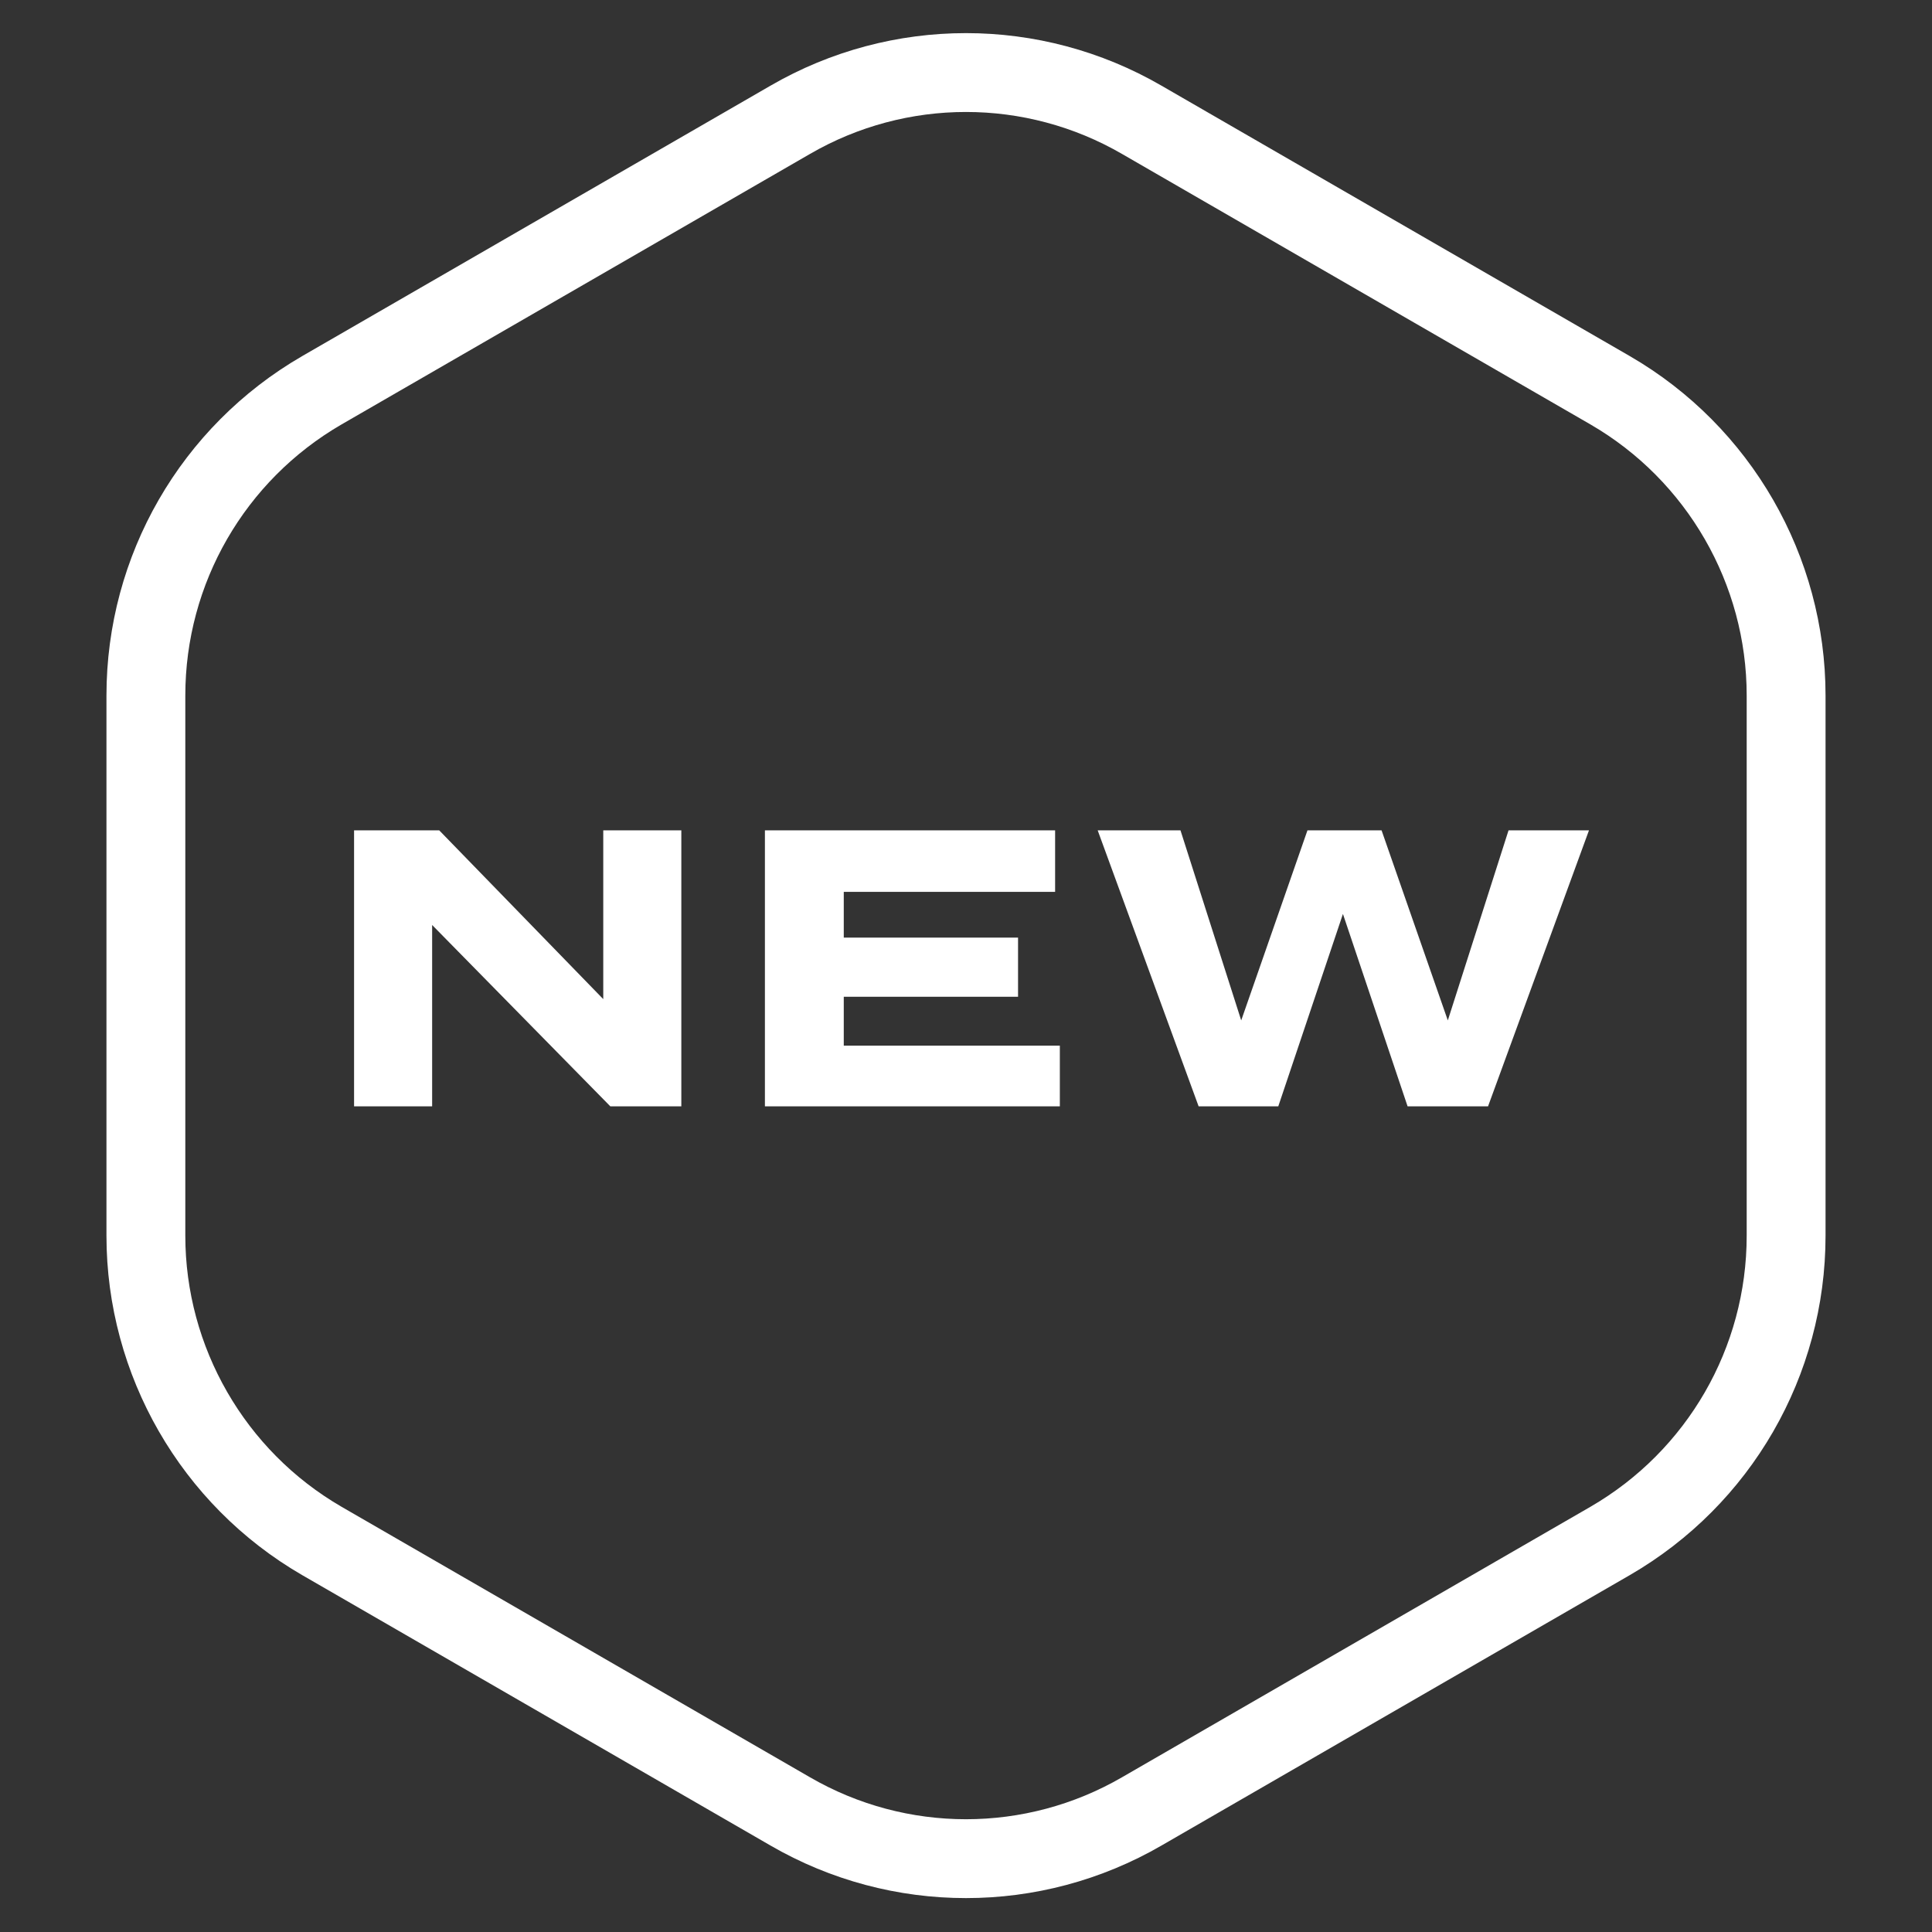
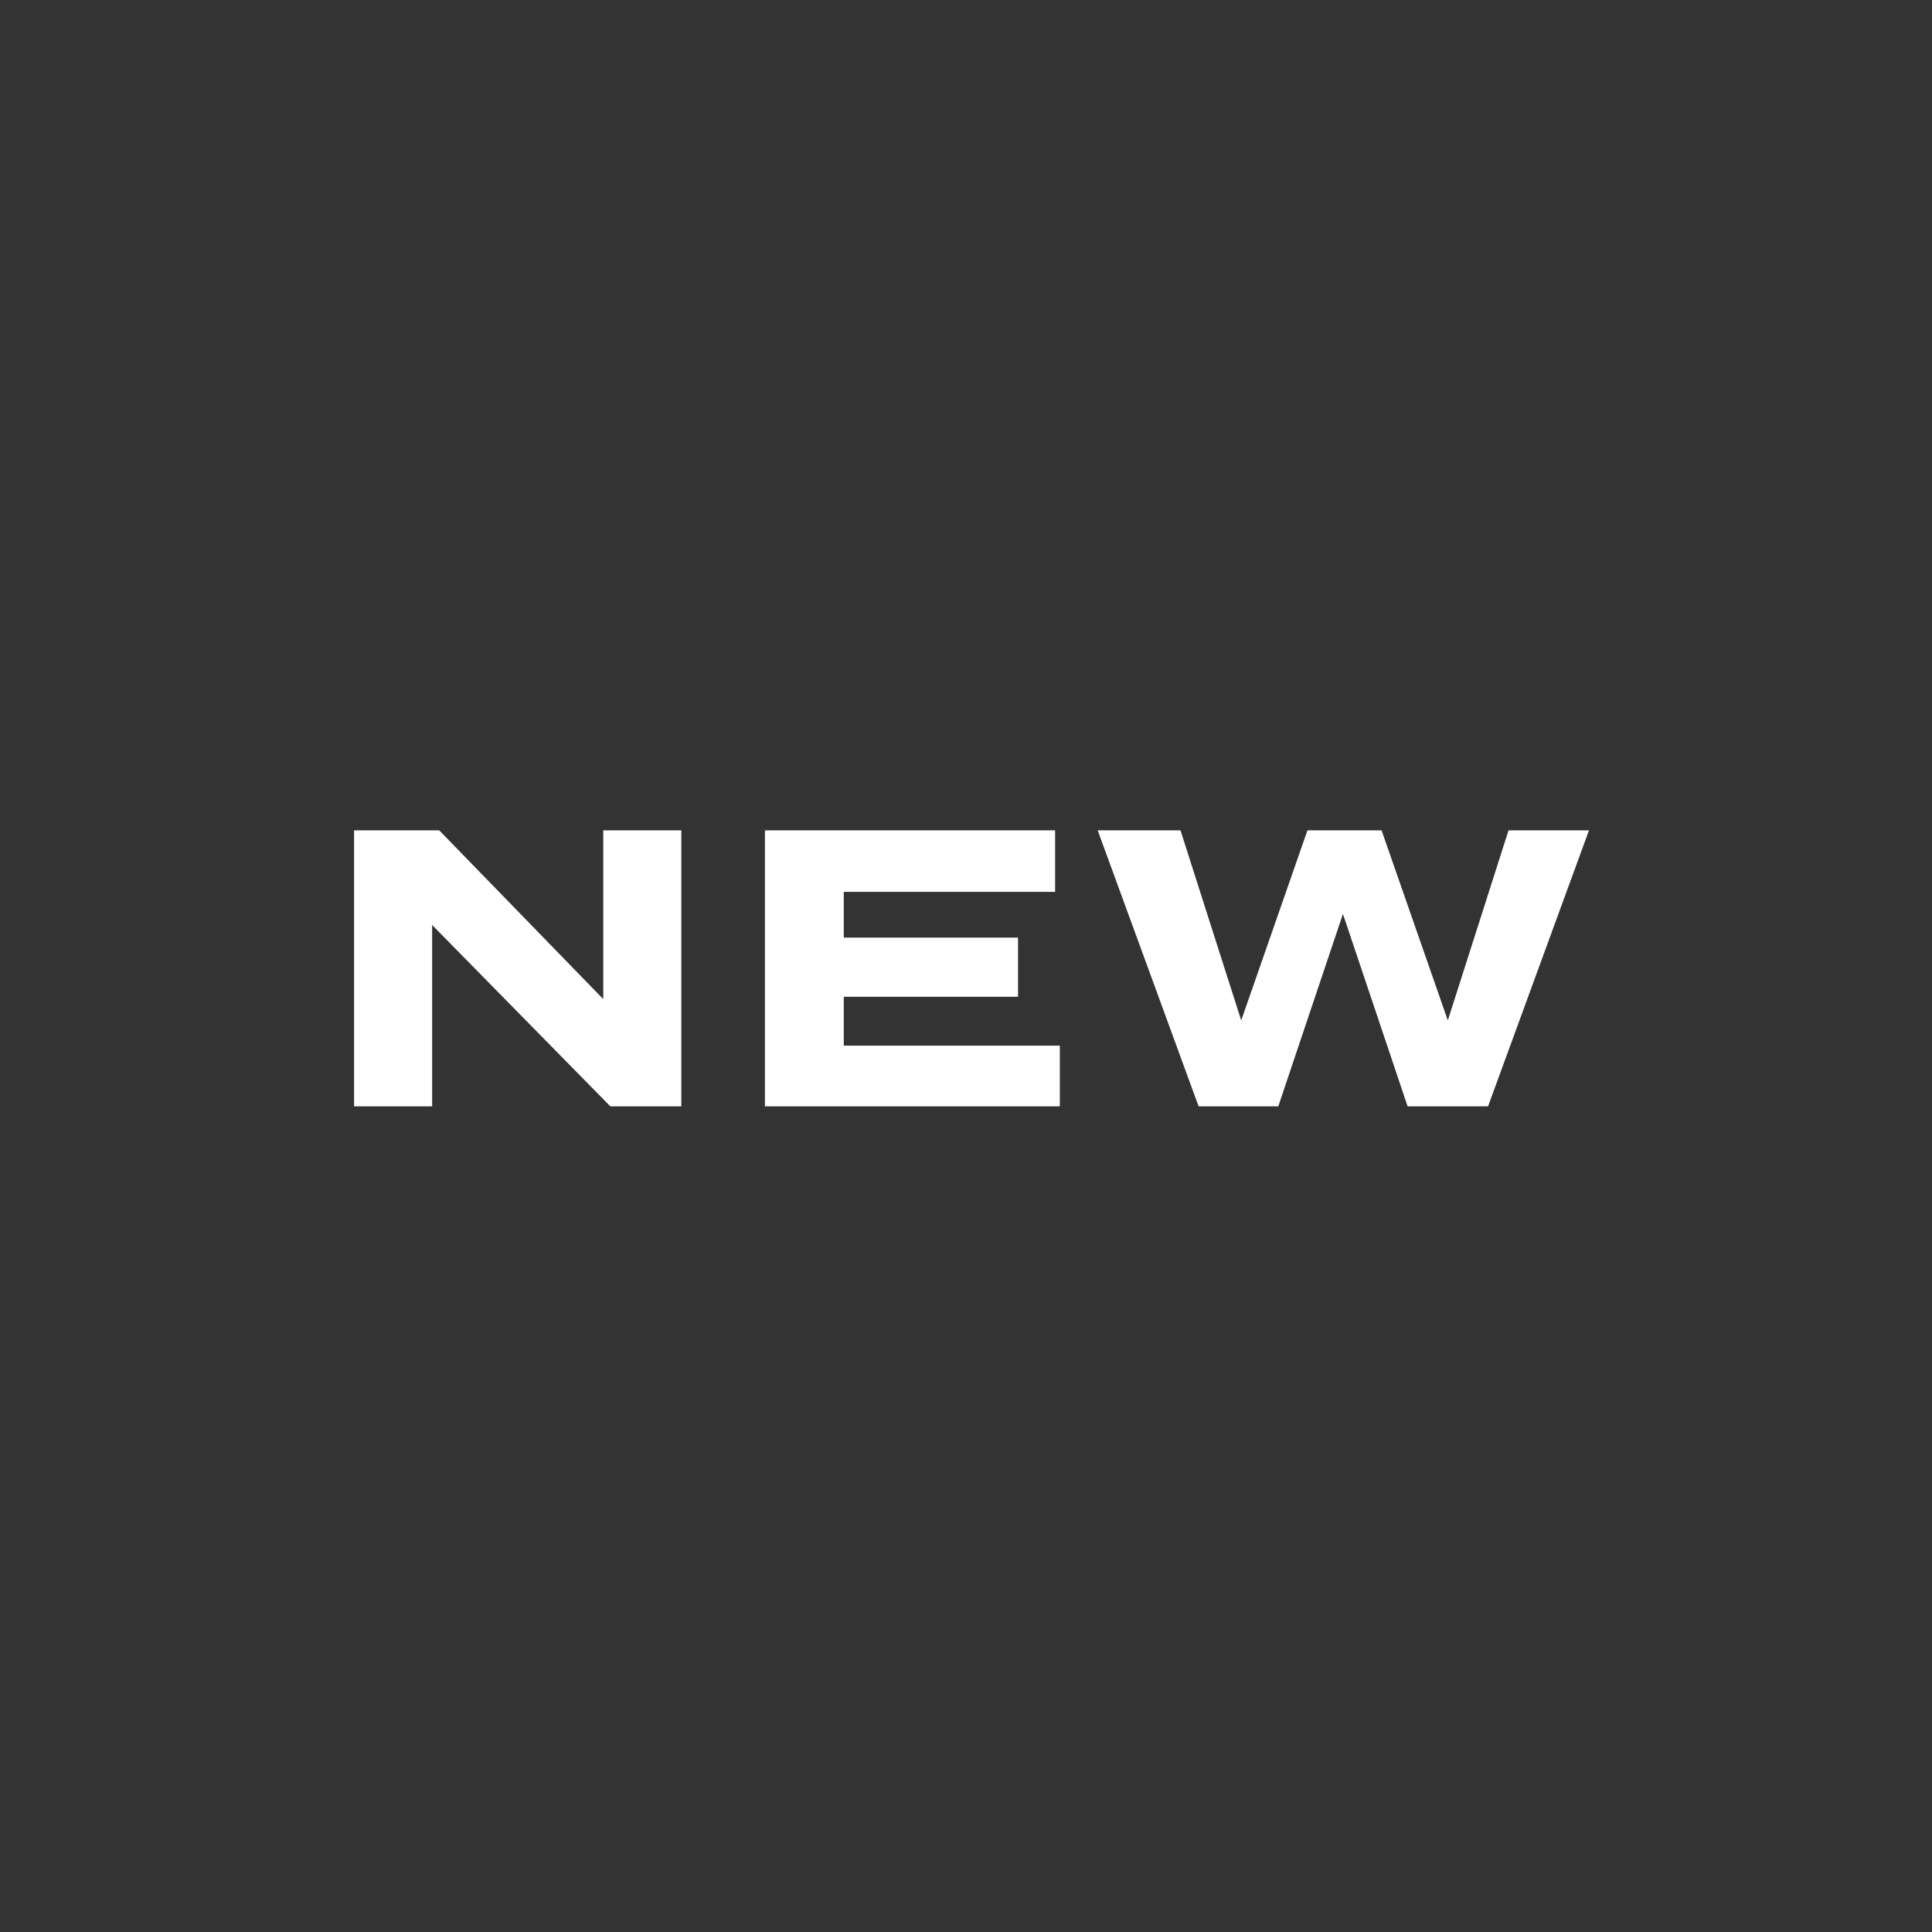
<svg xmlns="http://www.w3.org/2000/svg" id="Calque_1" data-name="Calque 1" version="1.1" viewBox="0 0 245 245">
  <rect x="0" y="0" width="245" height="245" fill="#333333" stroke="none" />
  <defs>
    <style>
      .cls-1 {
        fill: none;
        stroke: #fff;
        stroke-linecap: round;
        stroke-miterlimit: 10;
        stroke-width: 10px;
      }

      .cls-2 {
        fill: #fff;
        stroke-width: 0px;
      }
    </style>
  </defs>
  <g>
    <path class="cls-2" d="M86.4,105.3v35h-9l-22.6-23v23h-9.9v-35h10.8l20.8,21.4v-21.4h9.9Z" />
    <path class="cls-2" d="M134.4,132.5v7.8h-37.4v-35h36.8v7.8h-26.8v5.8h22.1v7.5h-22.1v6.2h27.4Z" />
    <path class="cls-2" d="M201.5,105.3l-12.8,35h-10.2l-8.2-24.4-8.2,24.4h-10.1l-12.8-35h10.5l7.7,24.1,8.4-24.1h9.4l8.4,24.1,7.7-24.1h10.3,0Z" />
  </g>
-   <path class="cls-1" d="M18.5,88.2v68.5c0,15.9,8.5,30.7,22.3,38.7l59.4,34.3c13.8,8,30.8,8,44.6,0l59.4-34.3c13.8-8,22.3-22.7,22.3-38.7v-68.5c0-15.9-8.5-30.7-22.3-38.7l-59.4-34.3c-13.8-8-30.8-8-44.6,0l-59.4,34.3c-13.8,8-22.3,22.7-22.3,38.7h0Z" />
</svg>